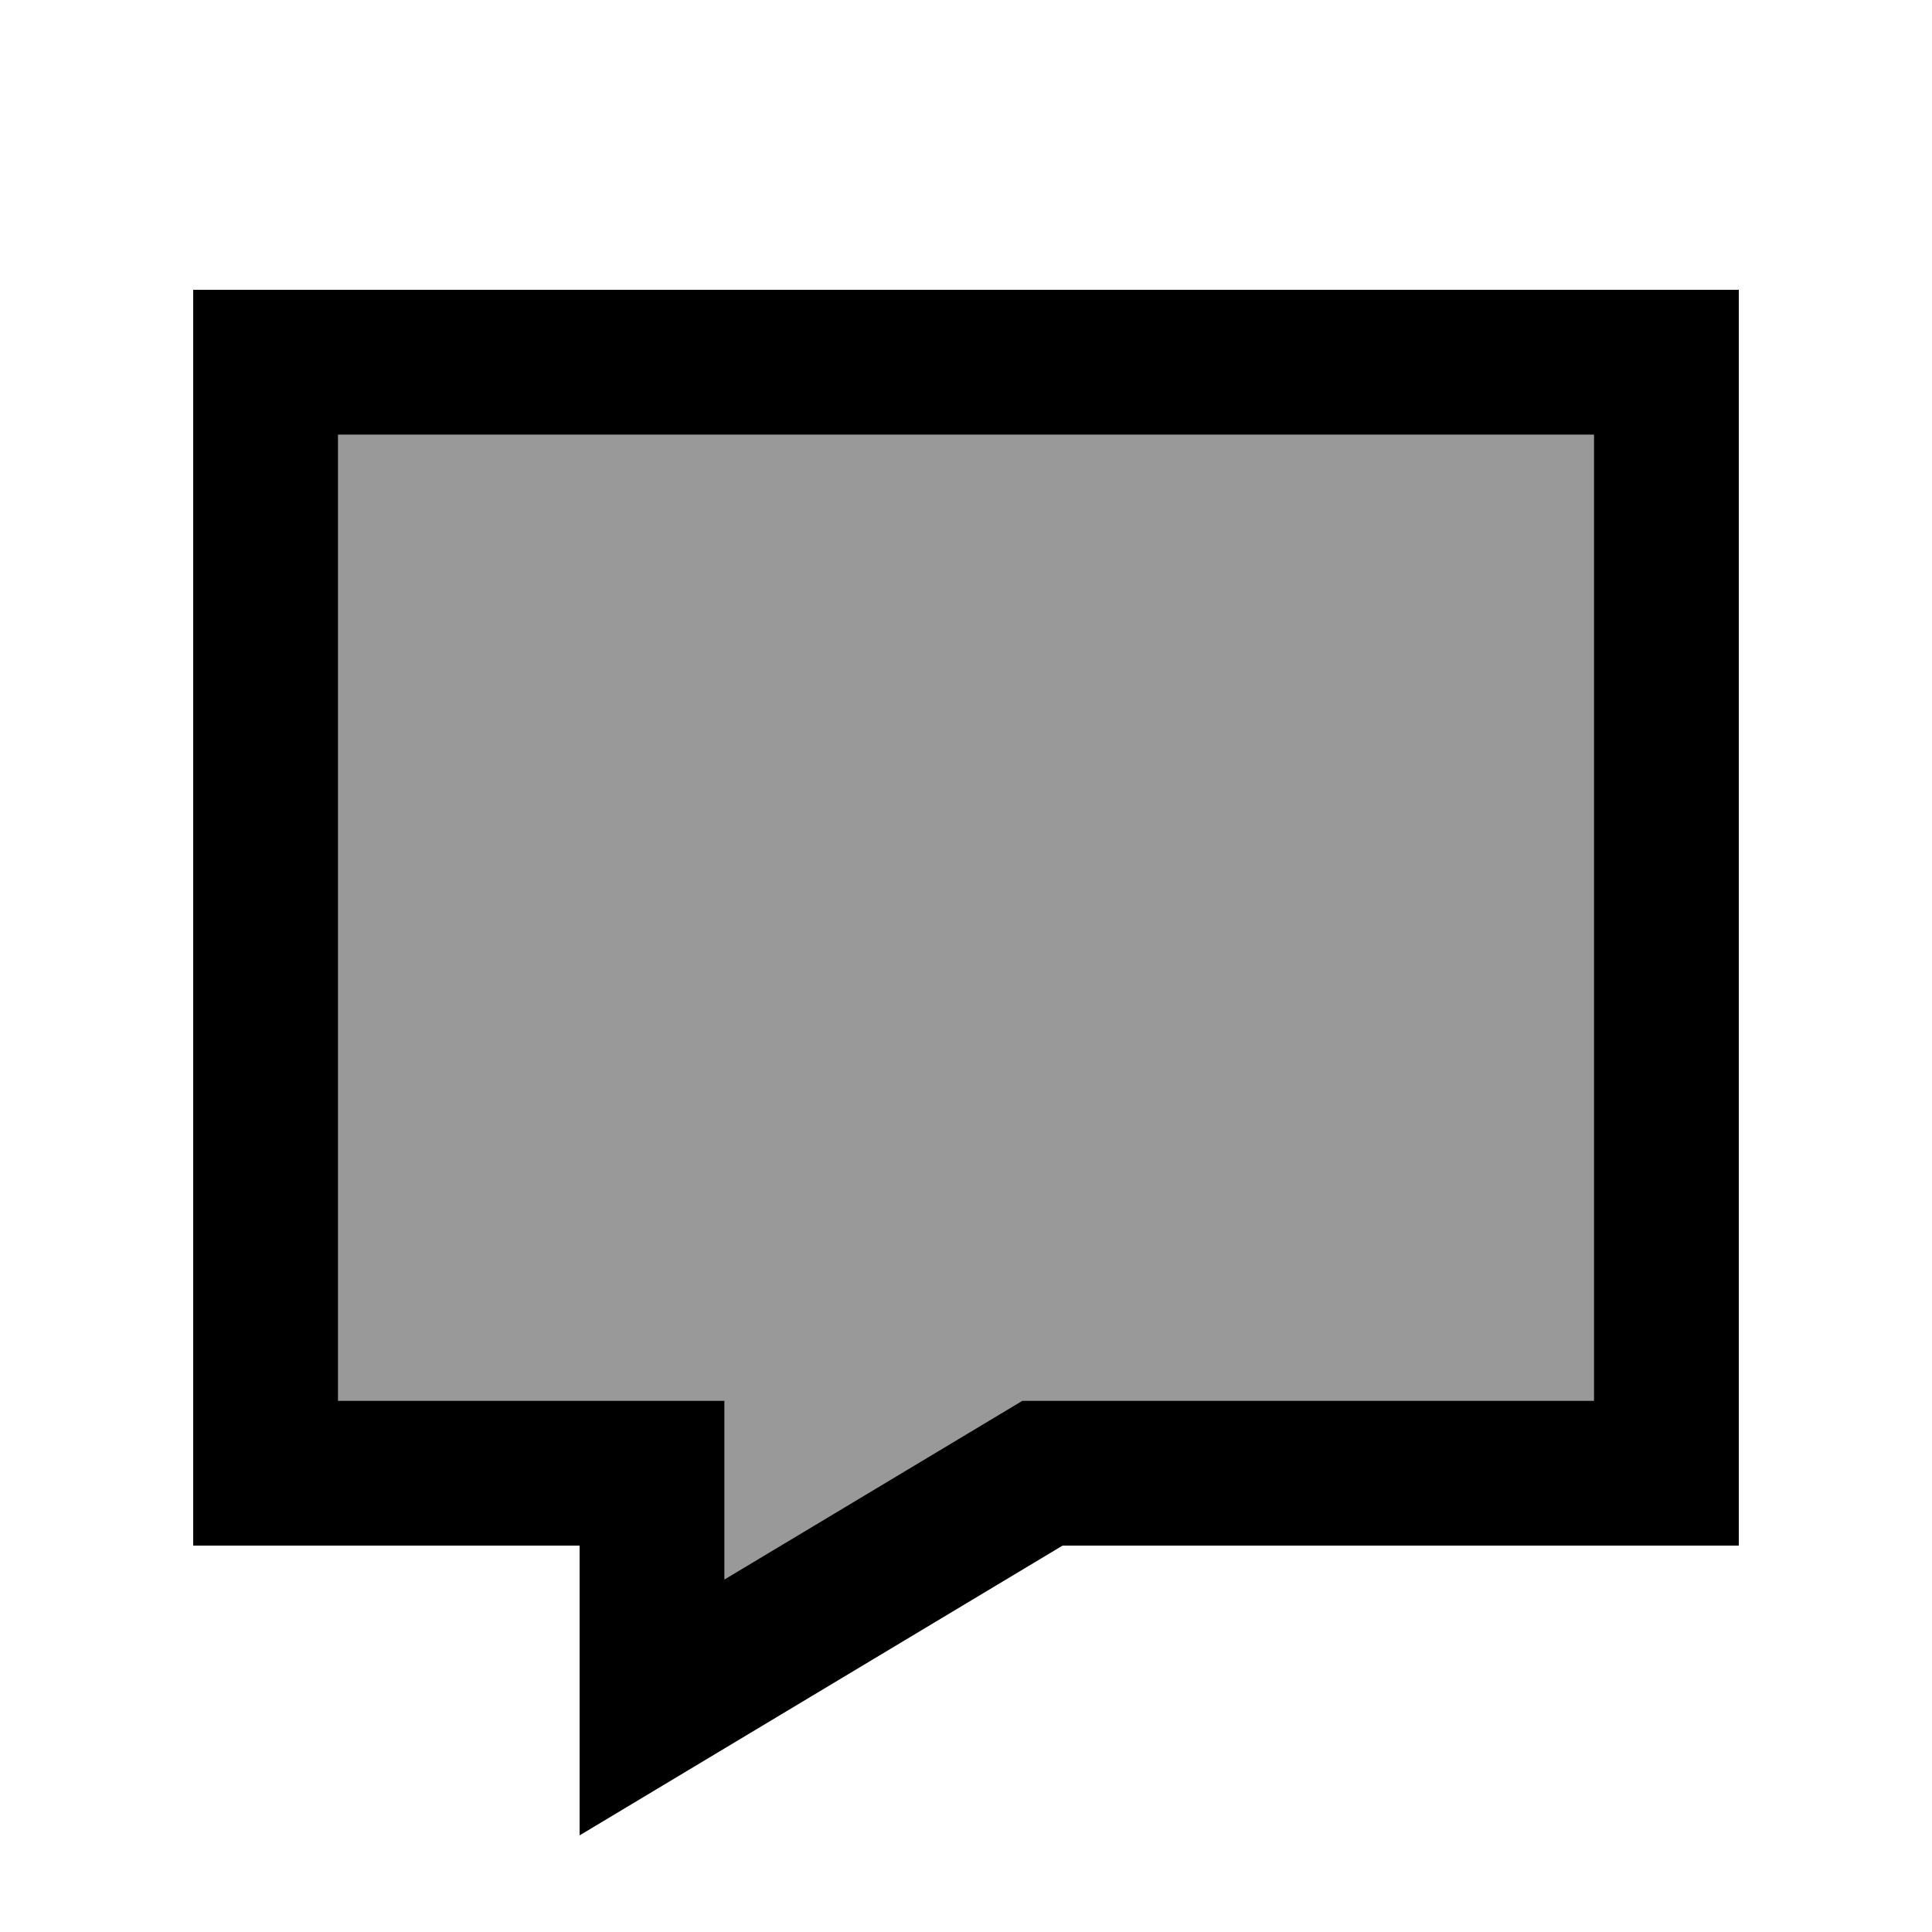
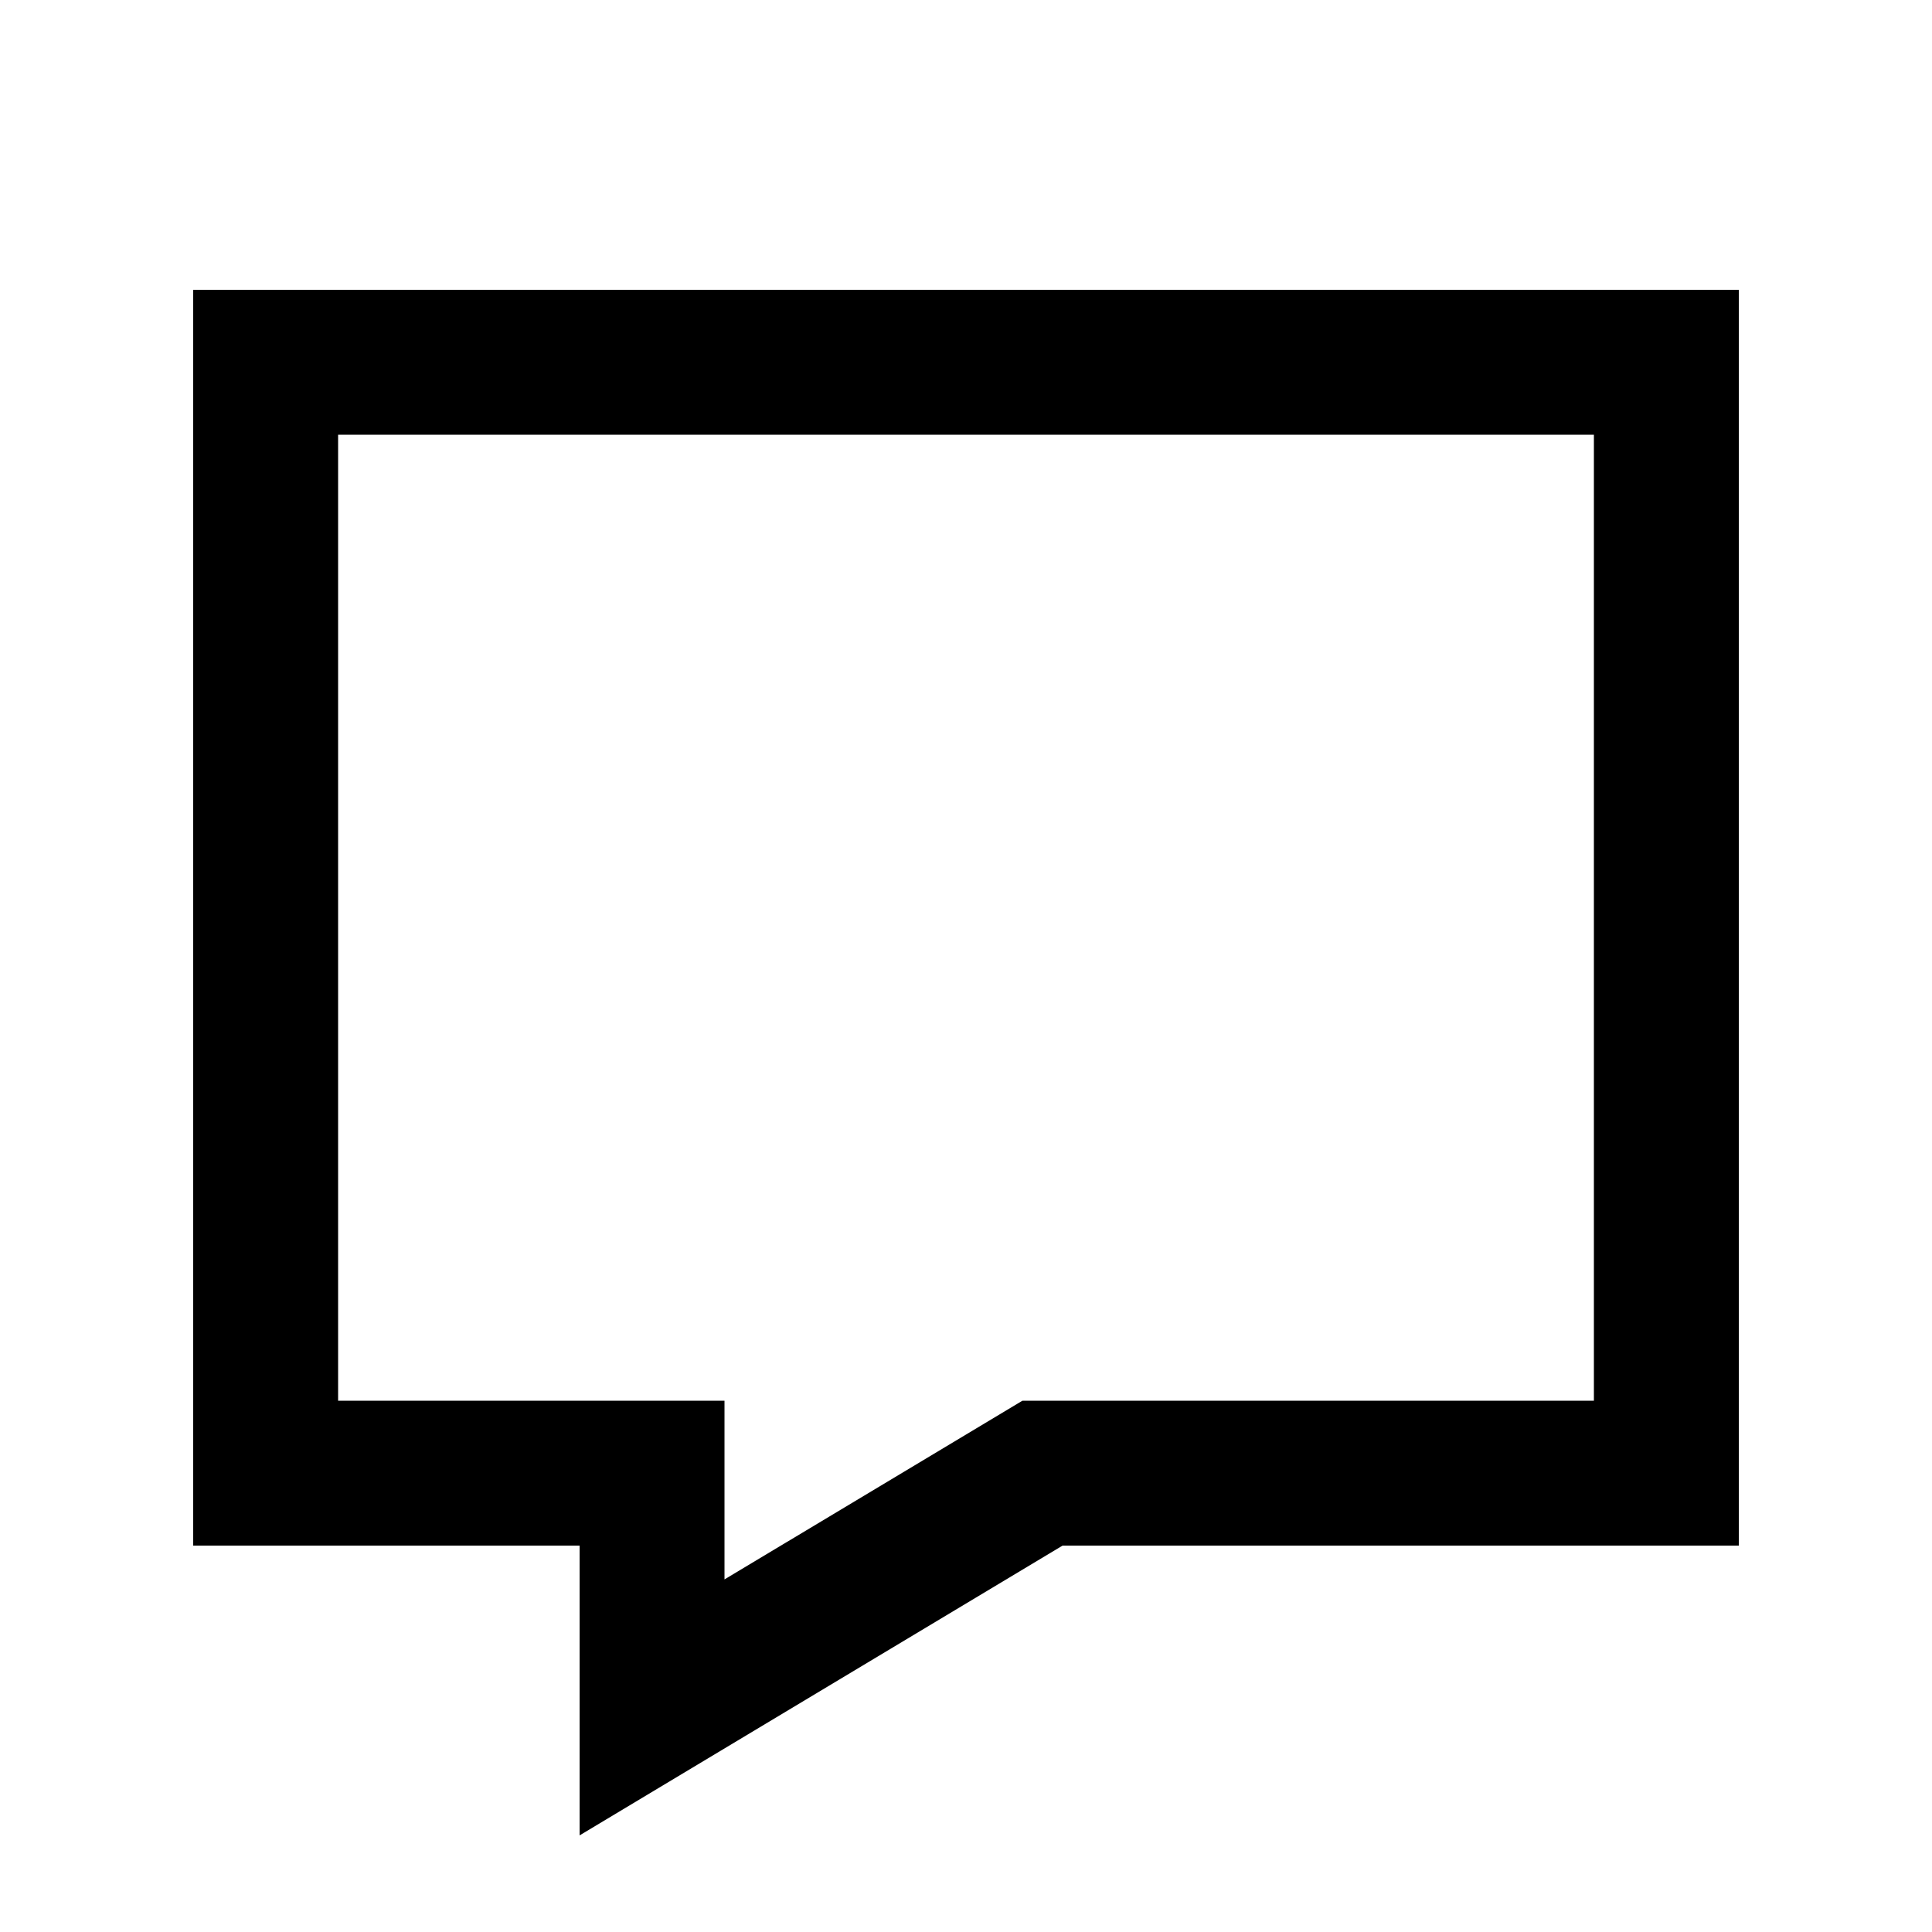
<svg xmlns="http://www.w3.org/2000/svg" viewBox="0 0 640 640">
-   <path opacity=".4" fill="currentColor" d="M112 144L112 464L240 464L240 523.2L338.7 464L528 464L528 144L112 144z" />
  <path fill="currentColor" d="M192 608L192 512L64 512L64 96L576 96L576 512L352 512L192 608zM240 523.2L338.7 464L528 464L528 144L112 144L112 464L240 464L240 523.2z" />
</svg>